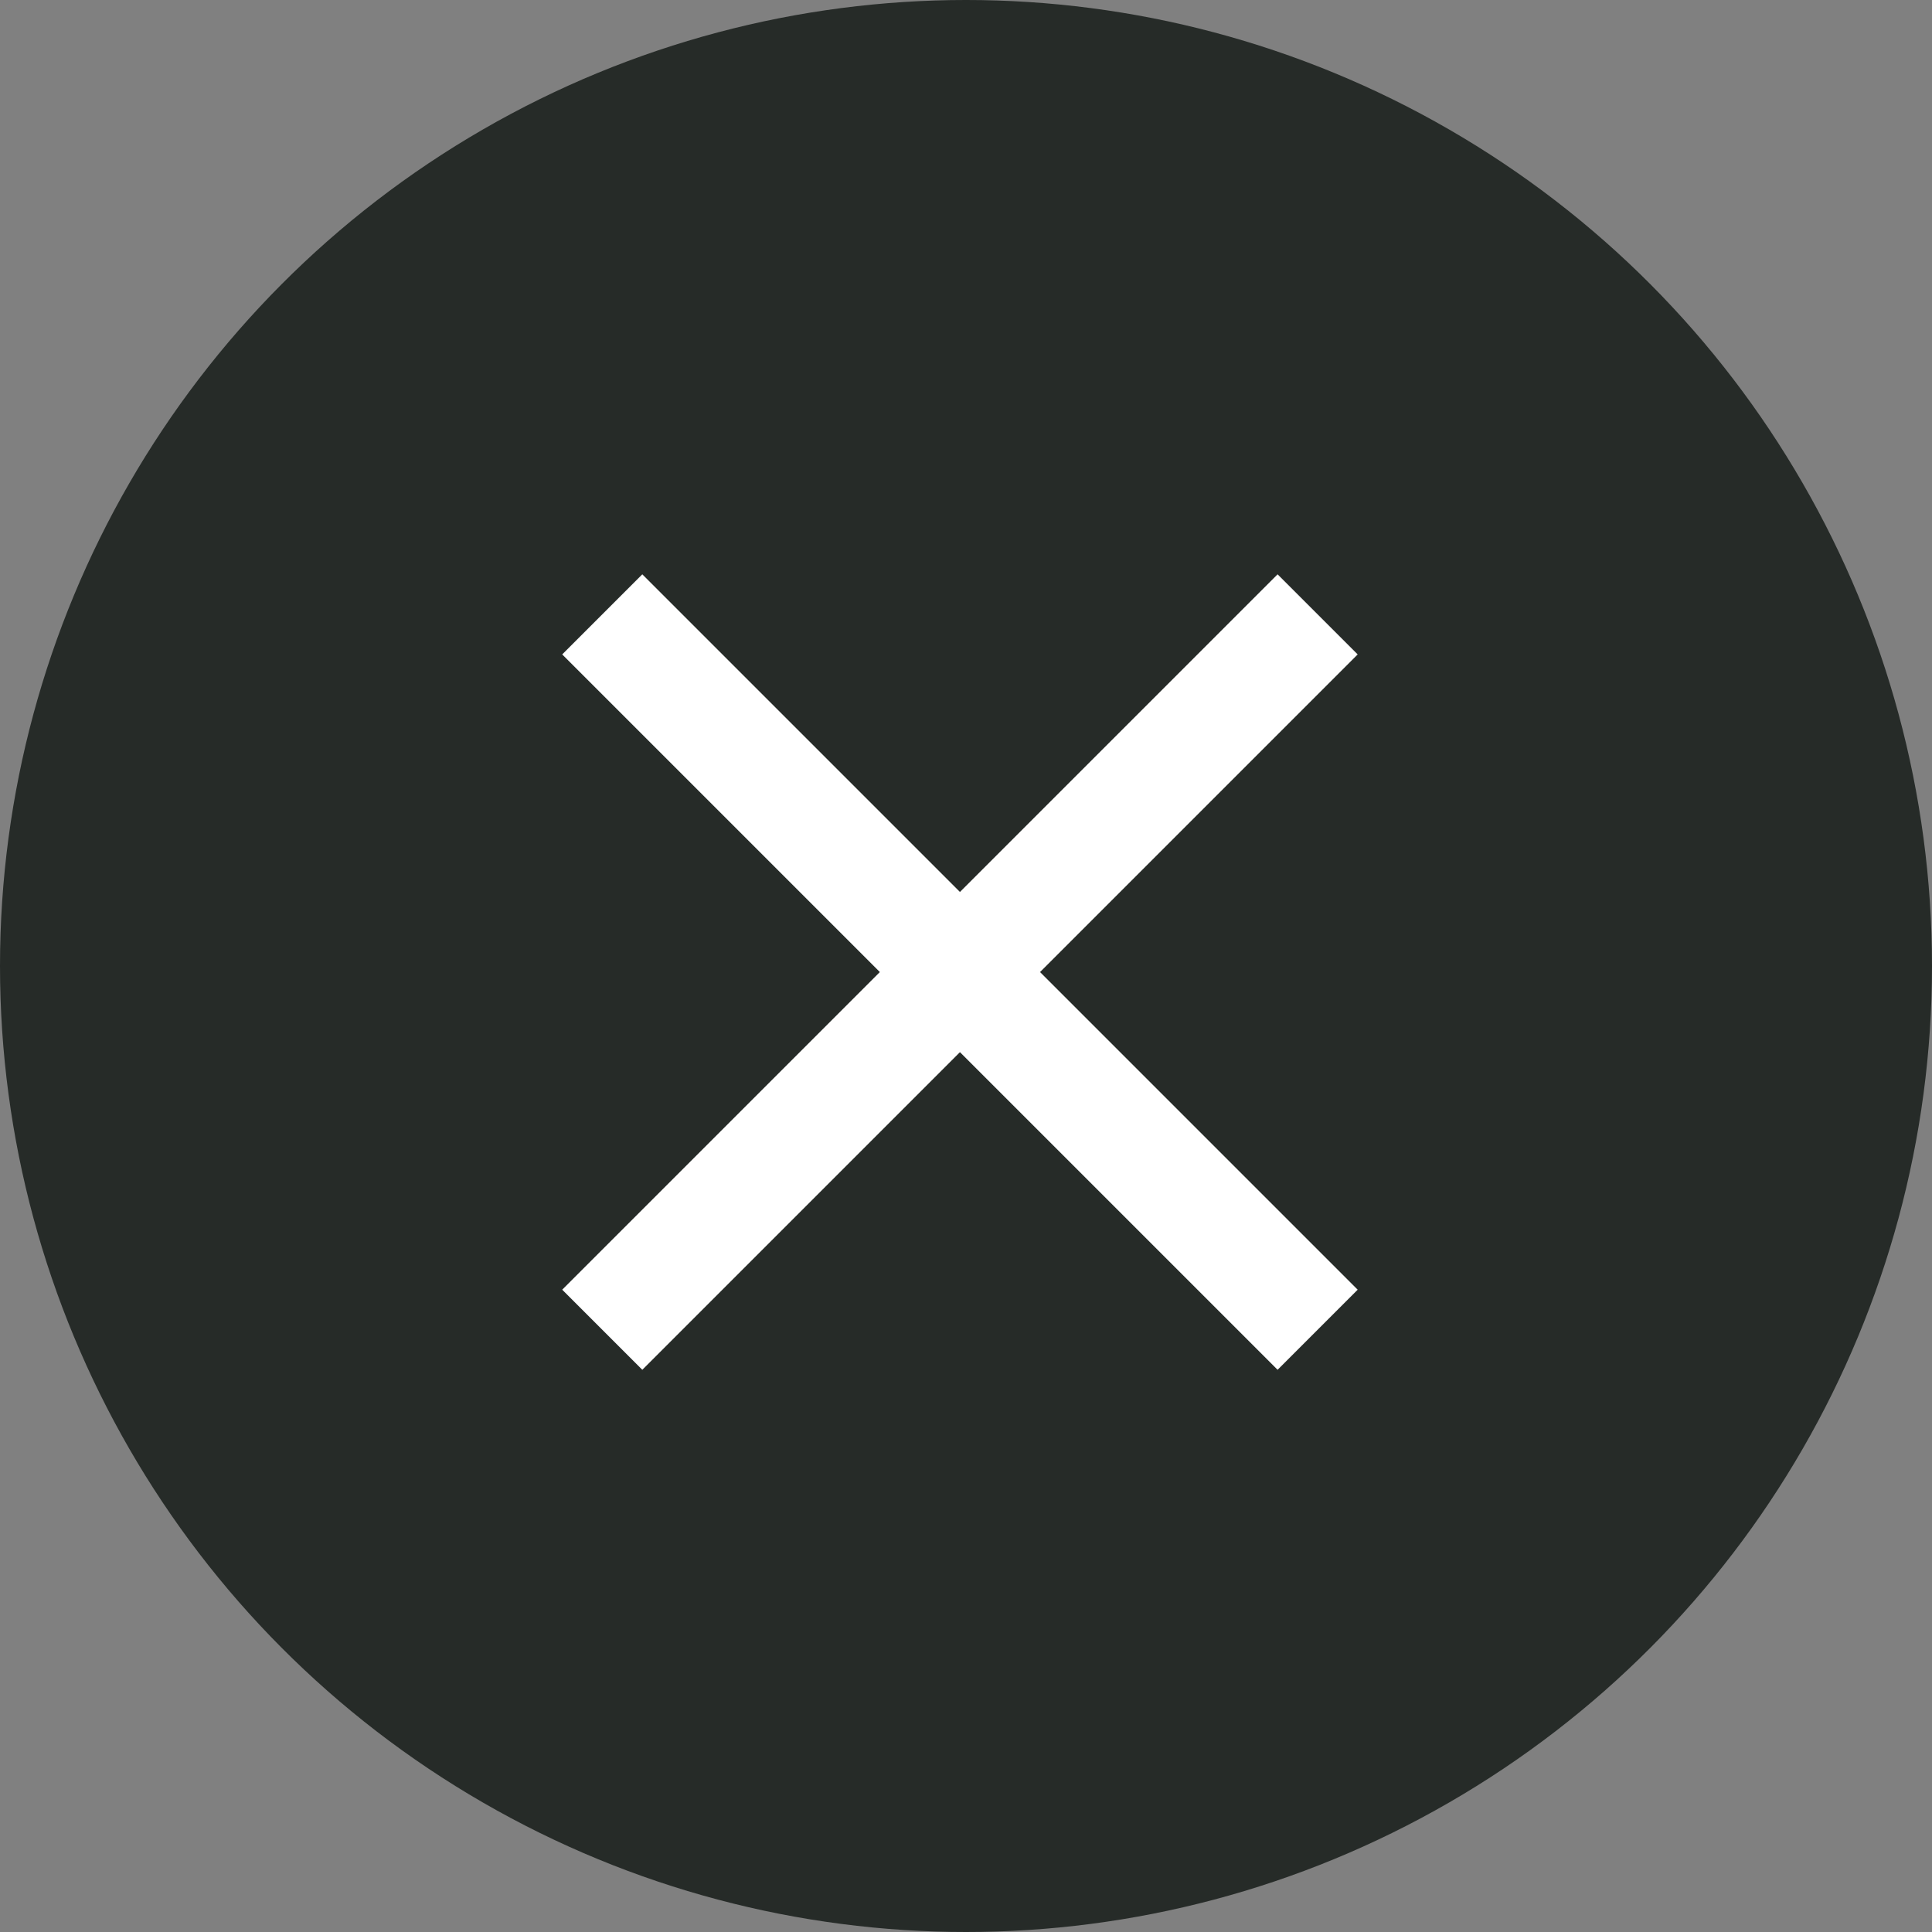
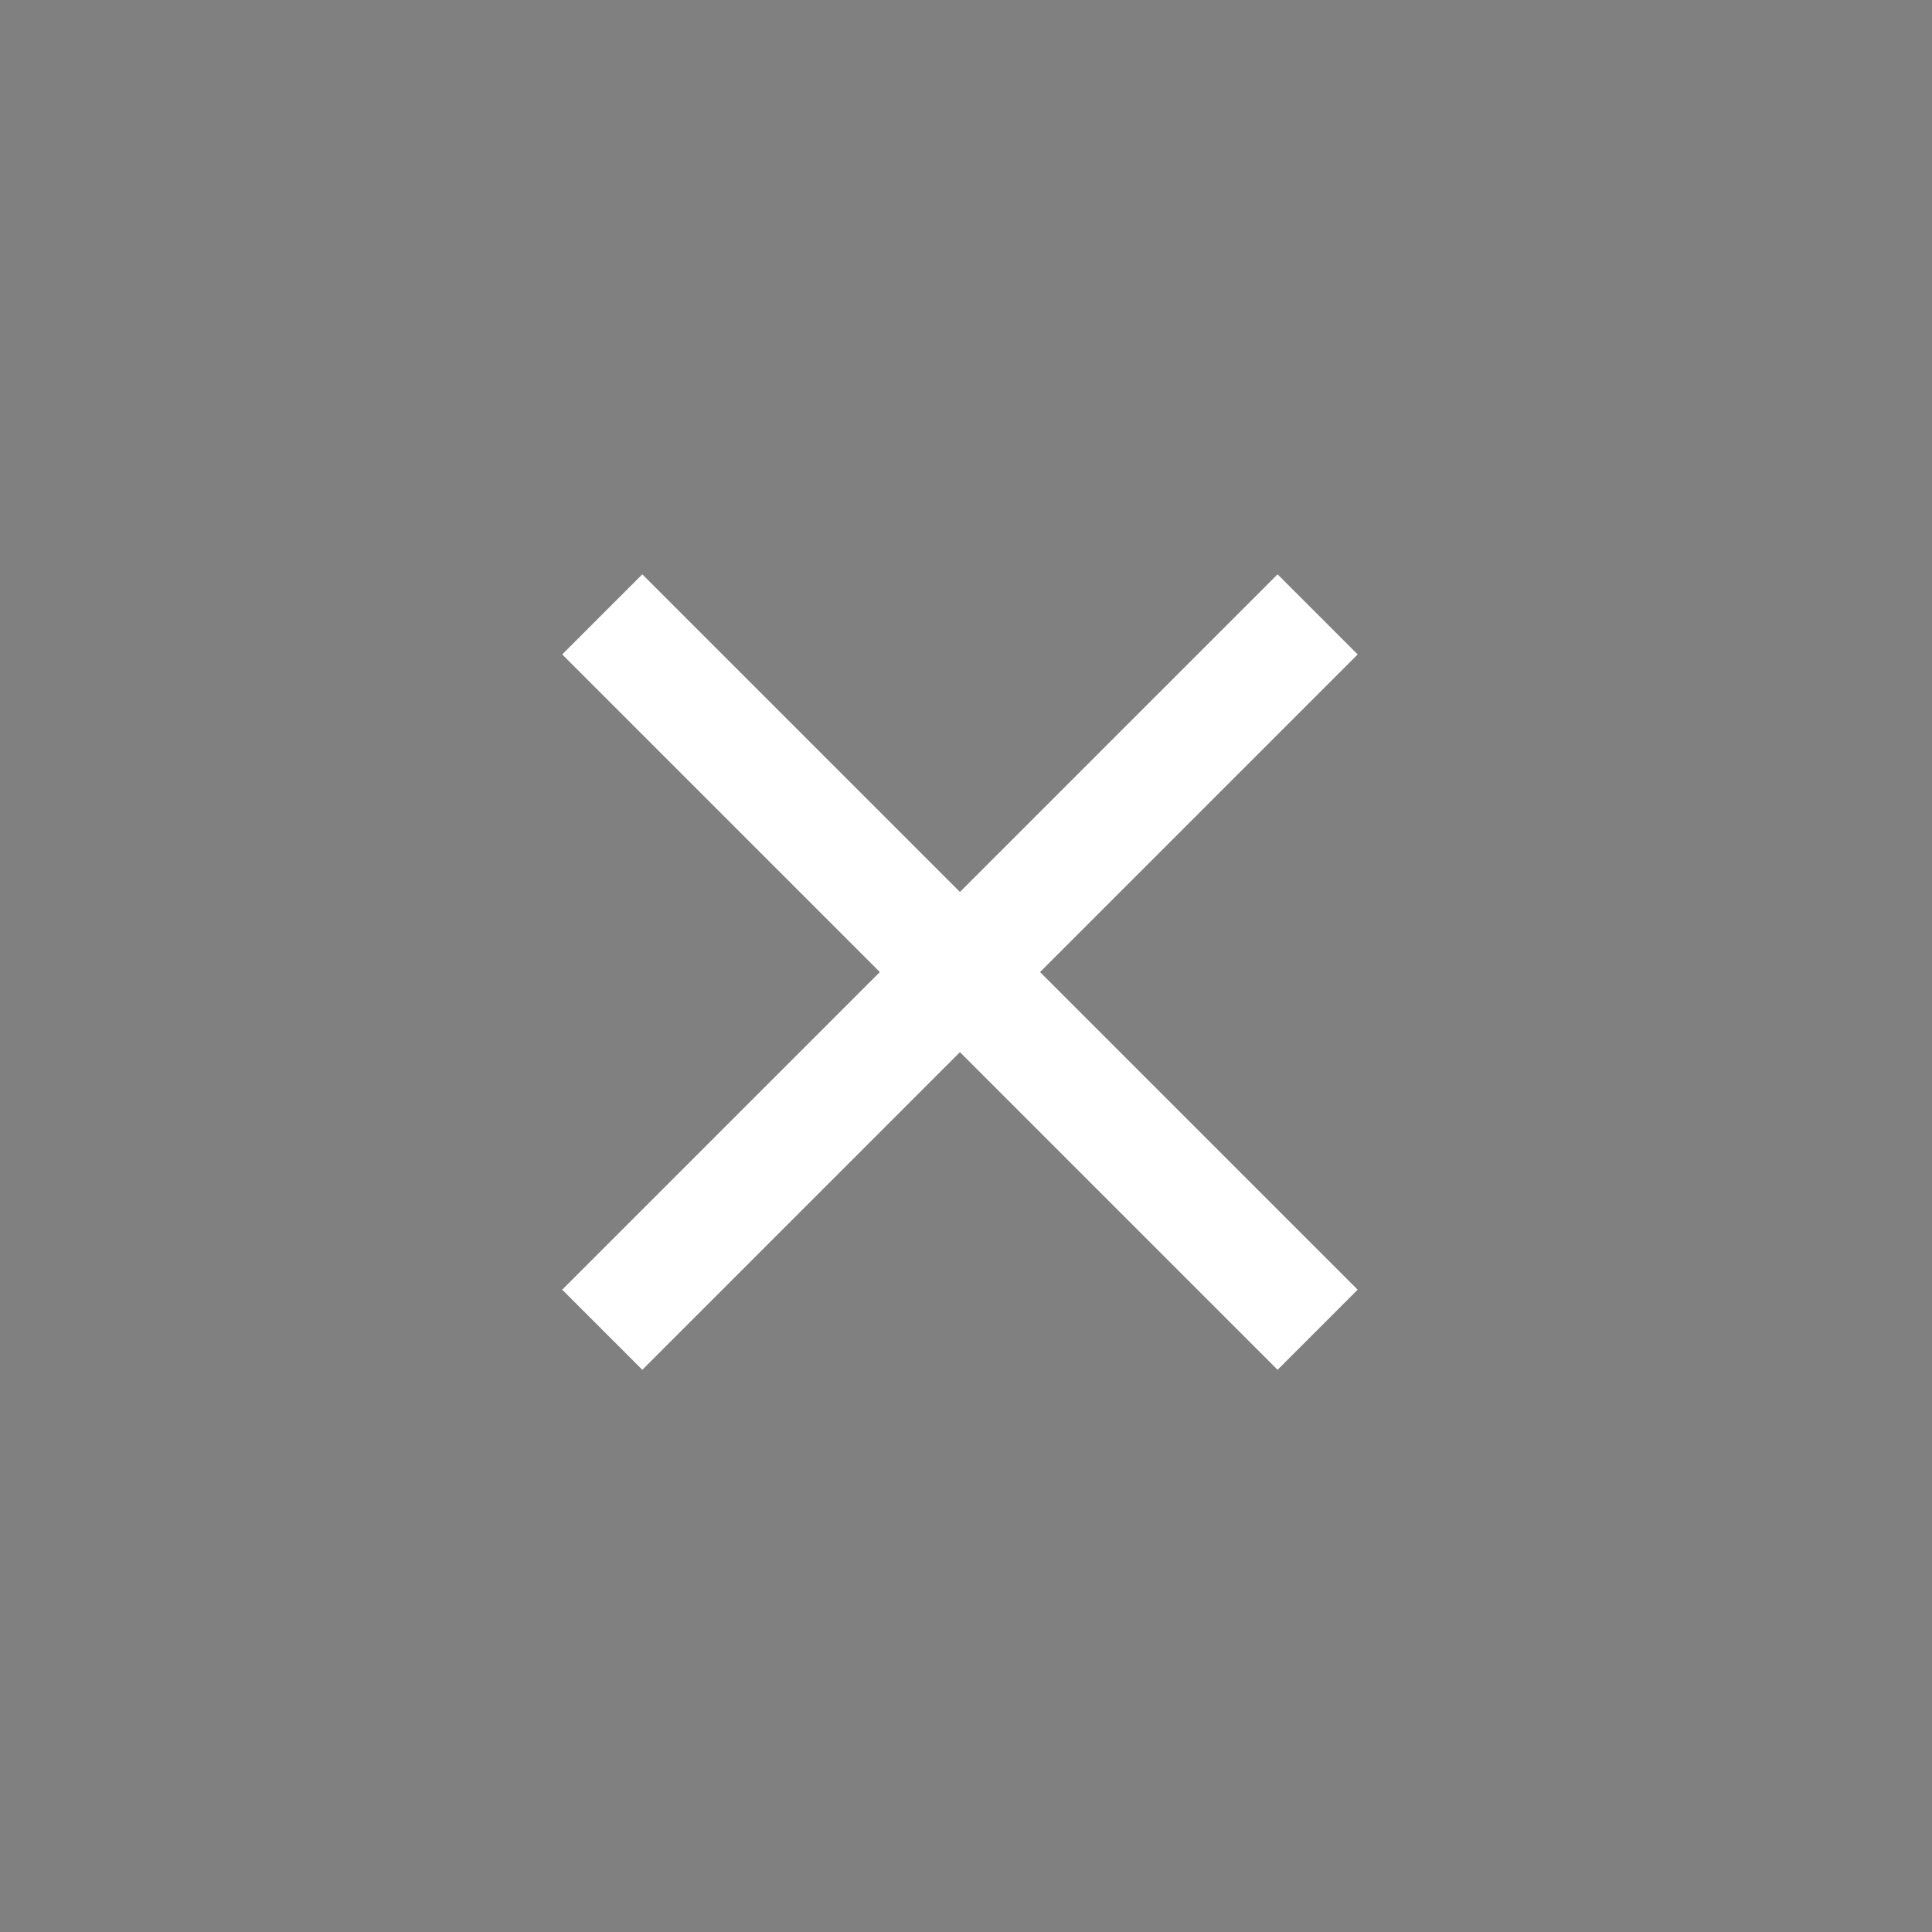
<svg xmlns="http://www.w3.org/2000/svg" id="Component_46" data-name="Component 46" width="37" height="37" viewBox="0 0 37 37">
  <rect x="0" y="0" width="37" height="37" fill="#808080" stroke="none" />
-   <circle id="Ellipse_6" data-name="Ellipse 6" cx="18.5" cy="18.5" r="18.5" fill="#262b28" />
  <path id="_Color" data-name=" ↳Color" d="M15.234,1.534,13.7,0,7.617,6.083,1.534,0,0,1.534,6.083,7.617,0,13.7l1.534,1.534L7.617,9.151,13.7,15.234,15.234,13.7,9.151,7.617Z" transform="translate(10.767 10.999)" fill="#fff" />
</svg>